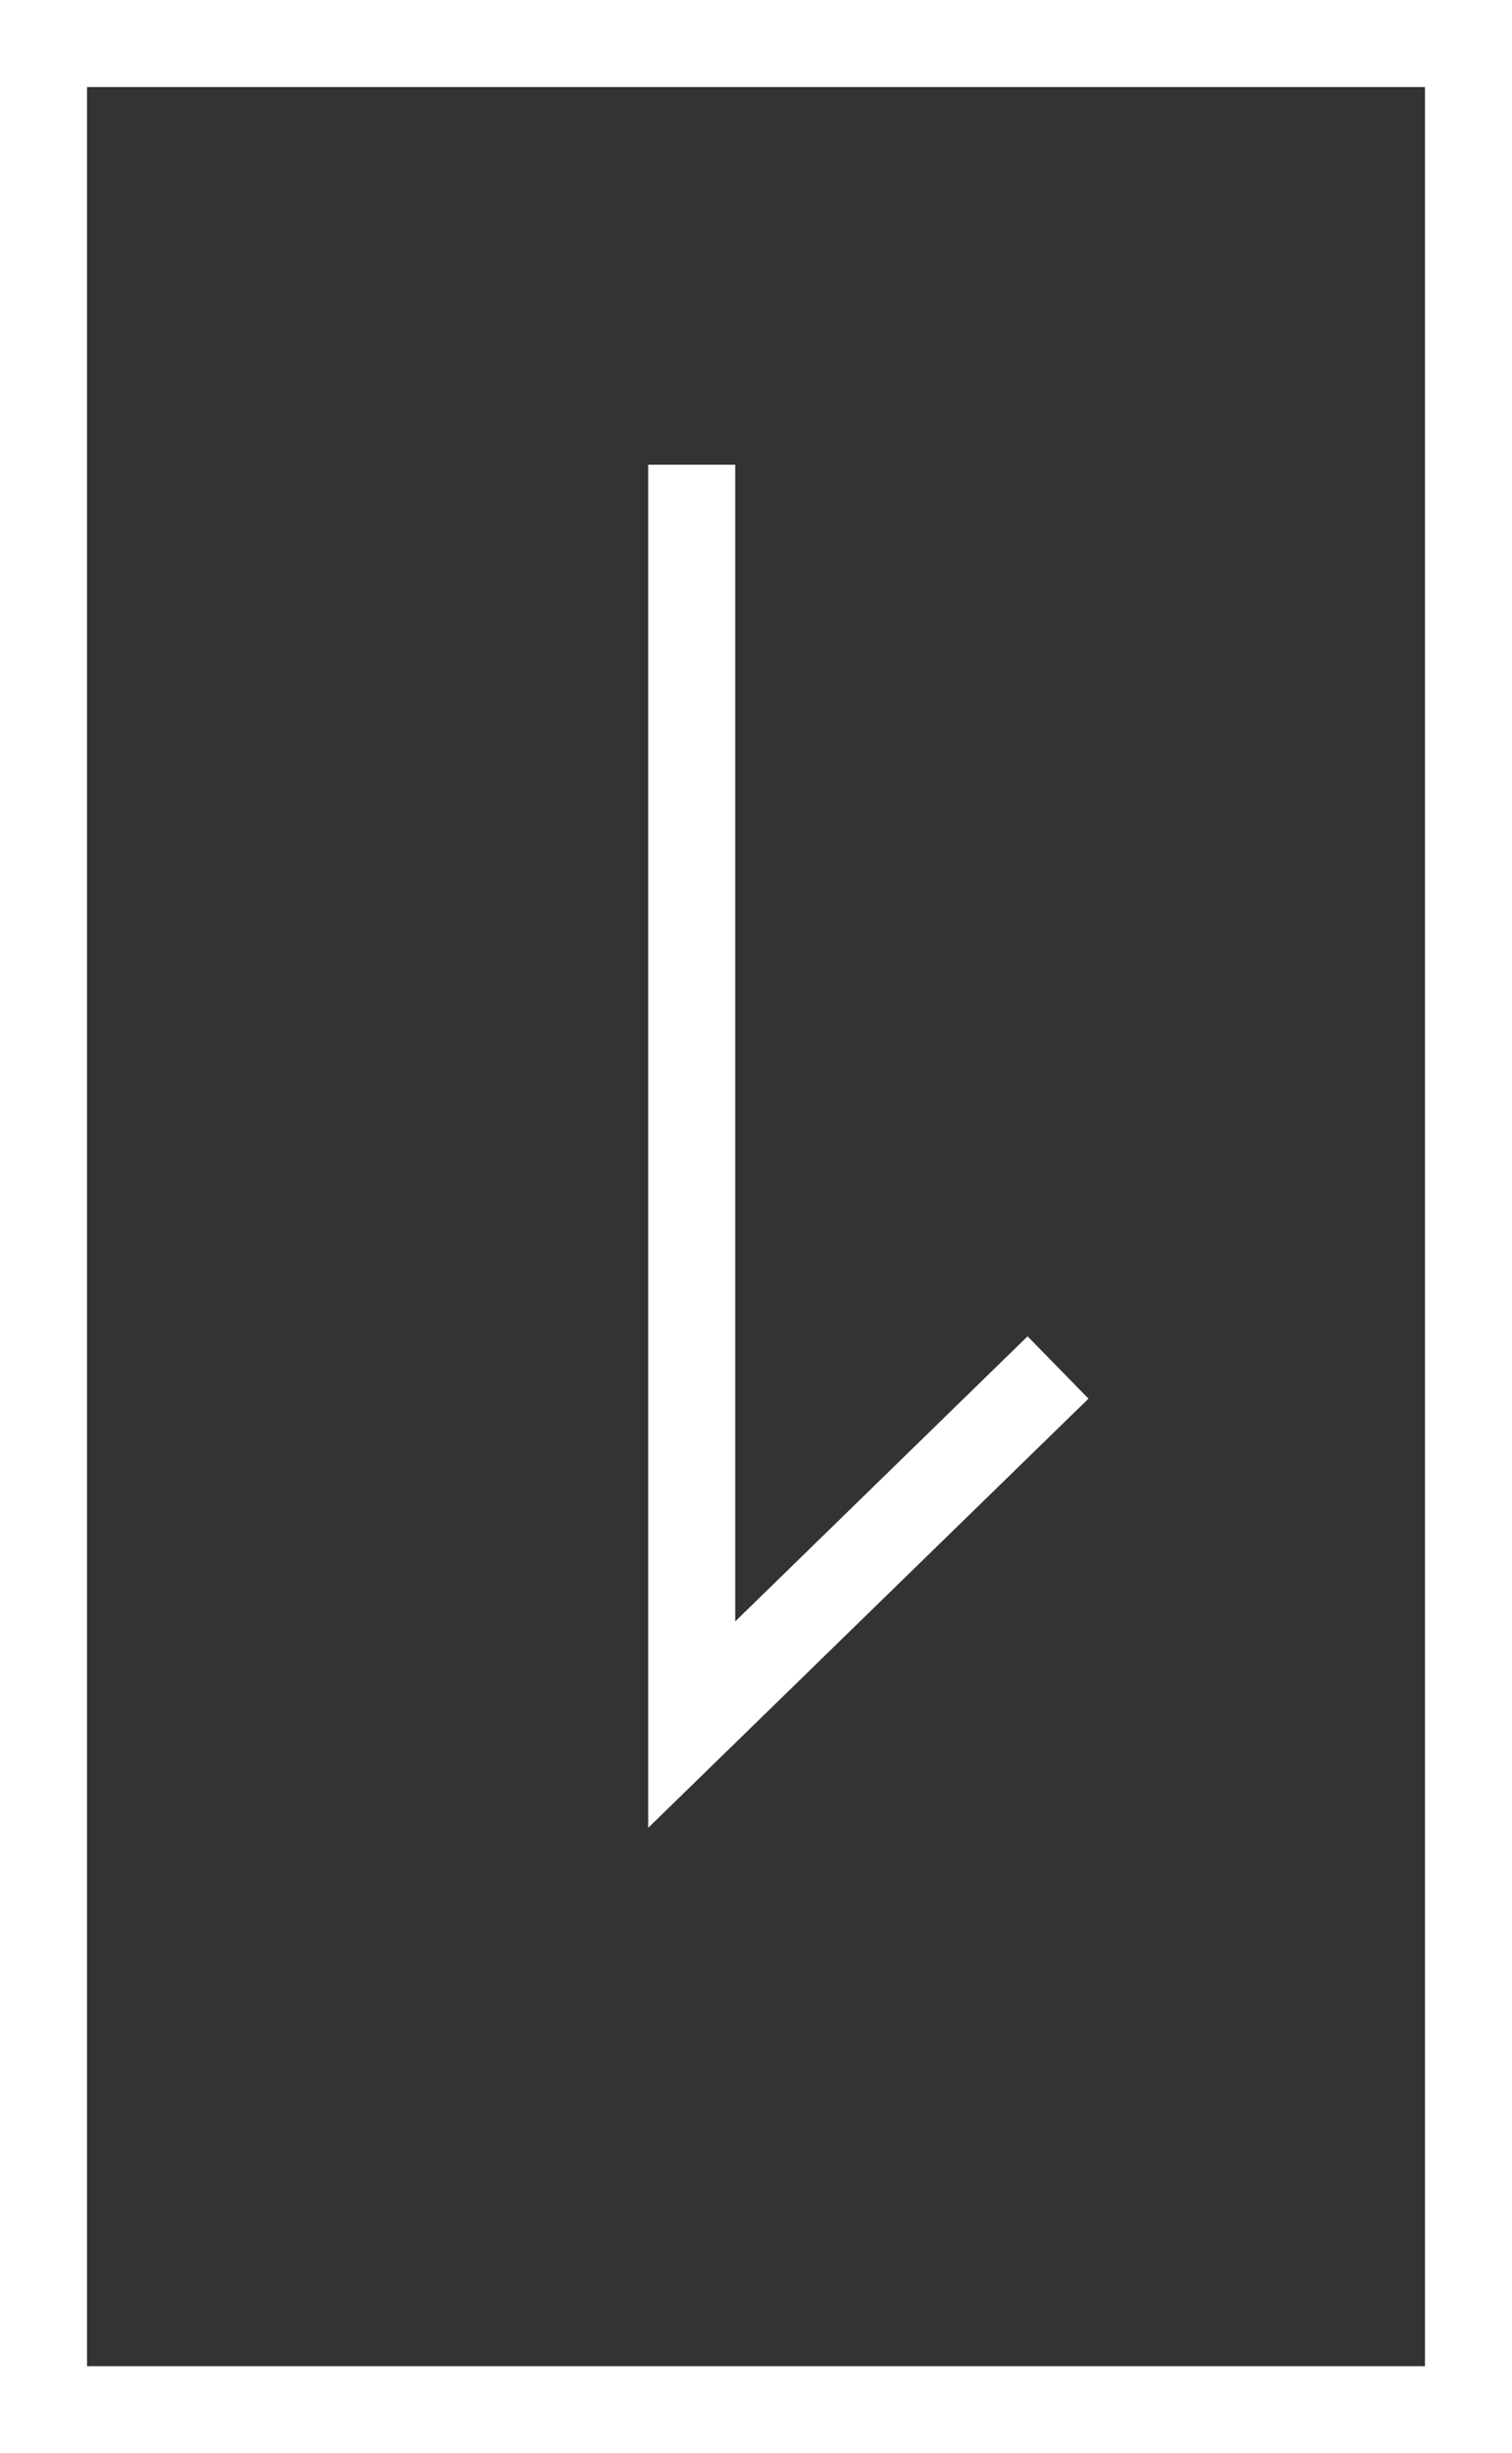
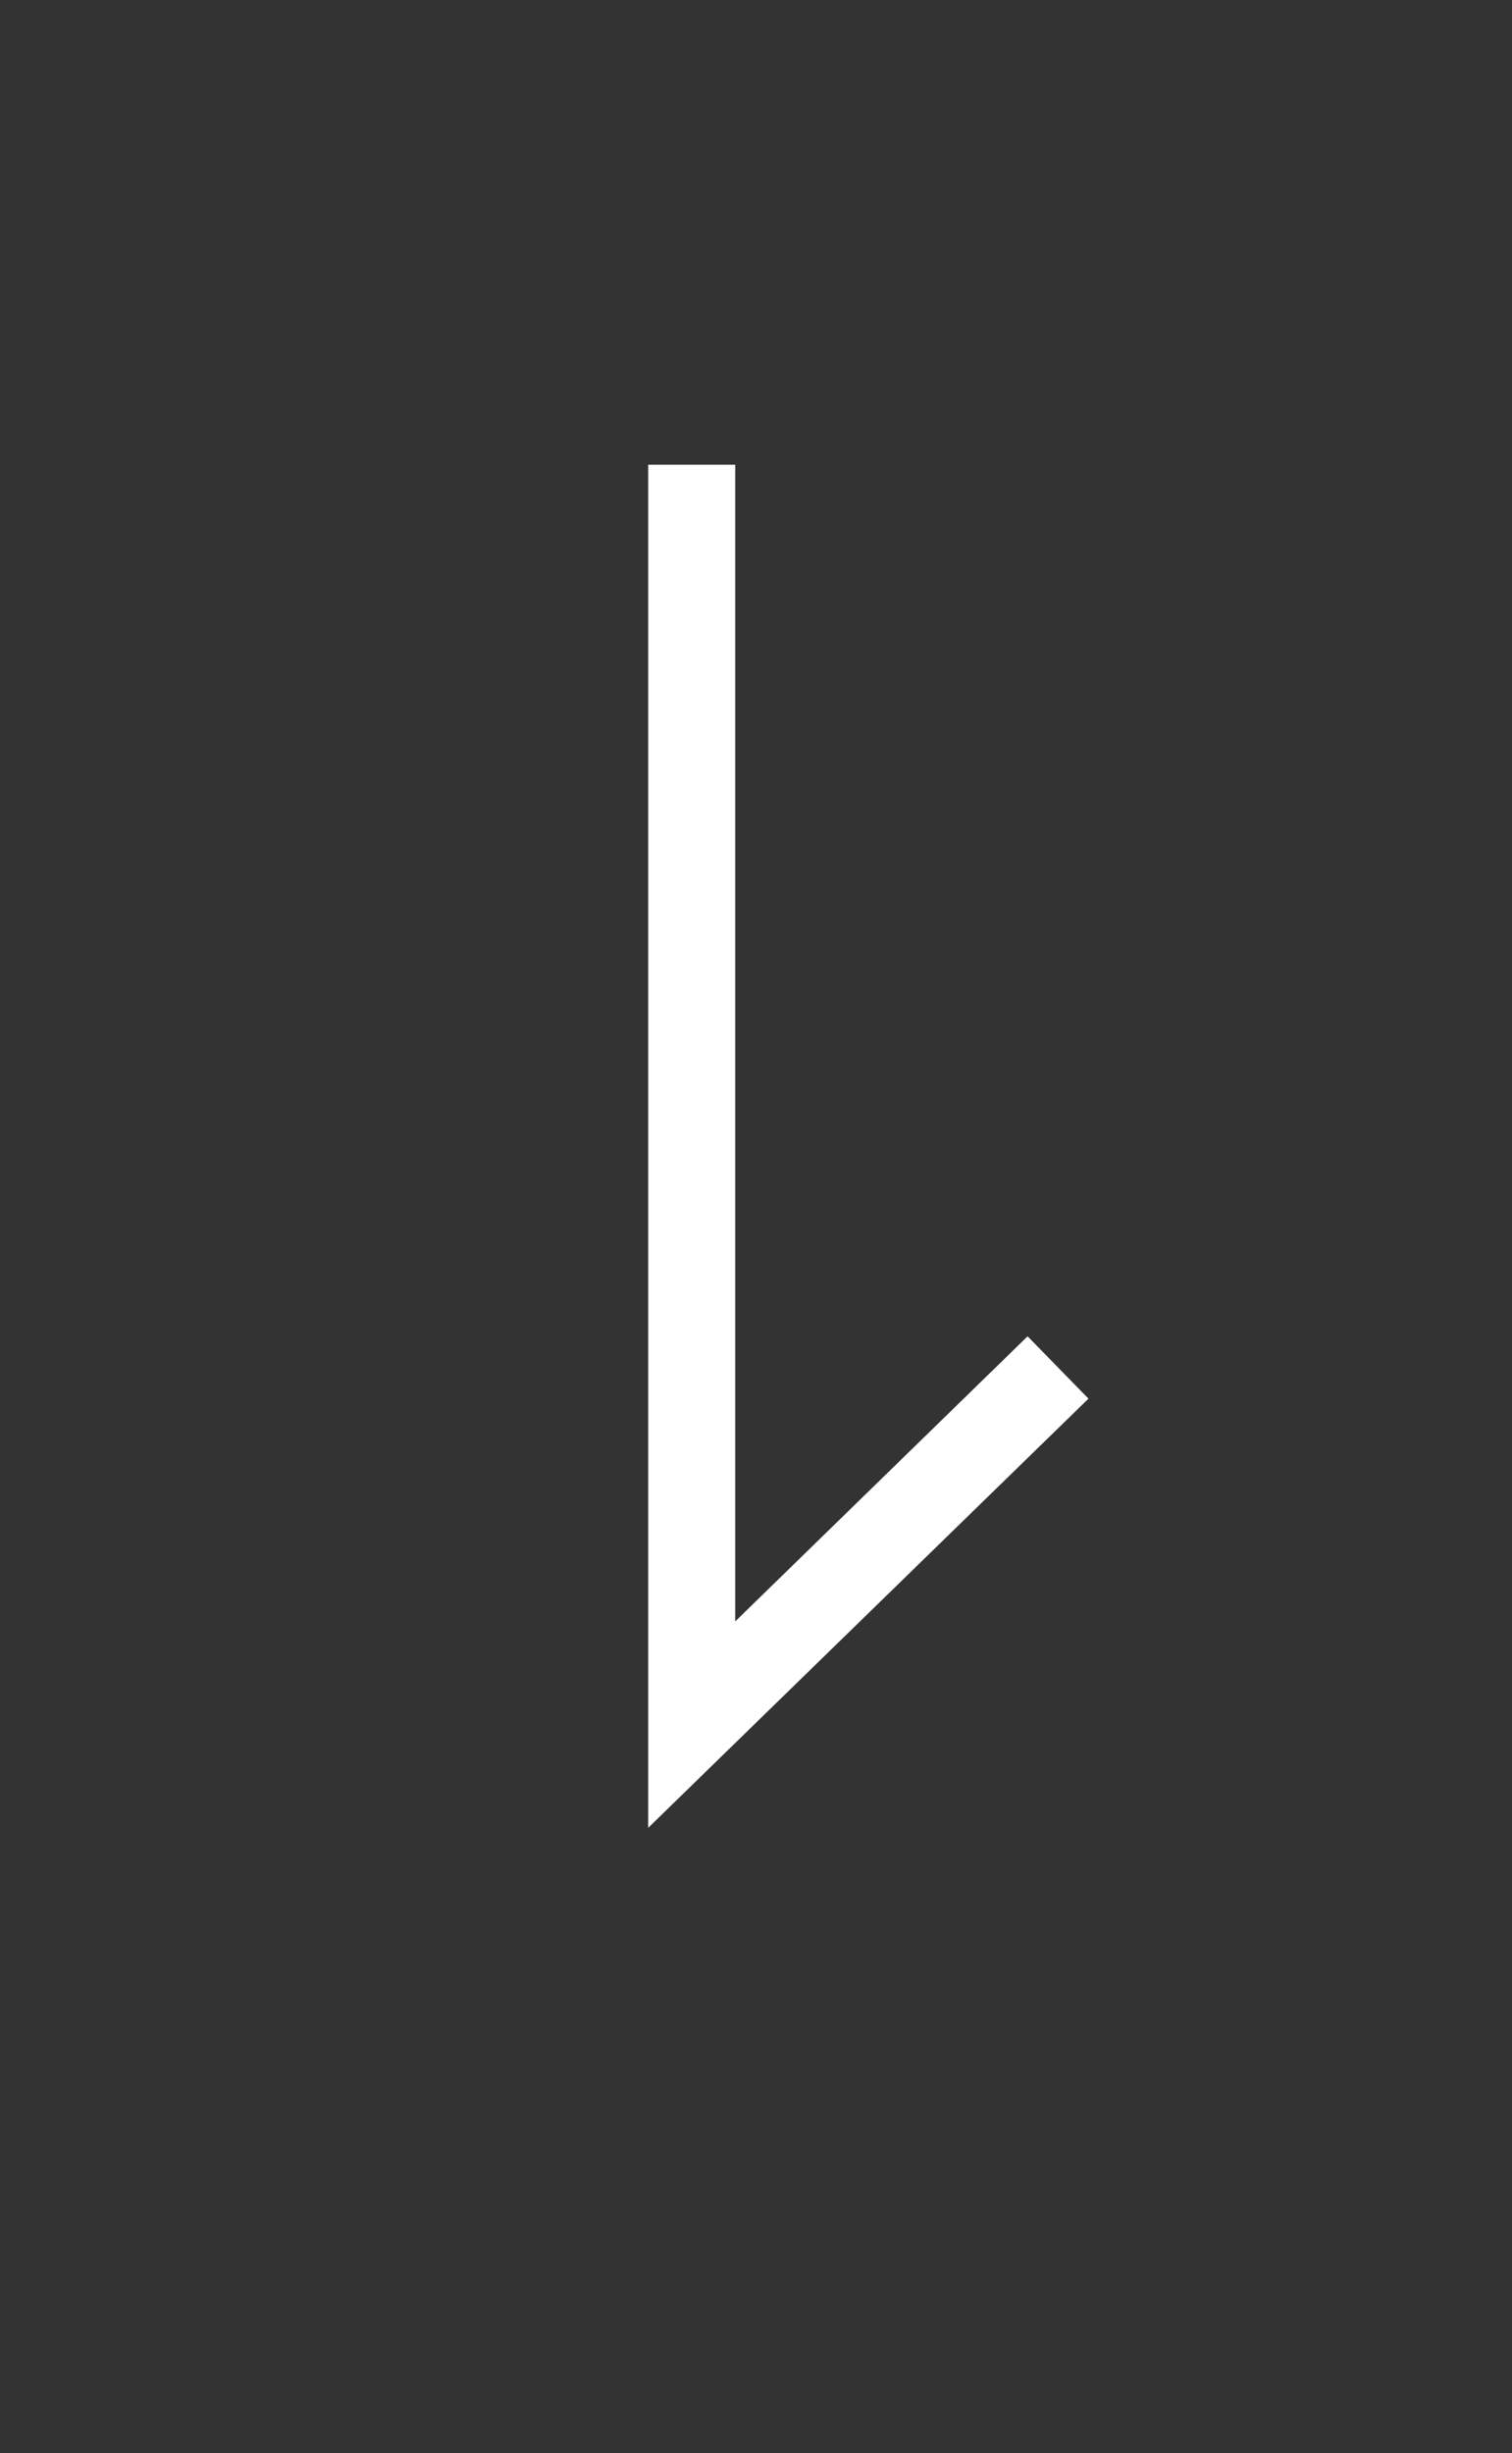
<svg xmlns="http://www.w3.org/2000/svg" height="28.18" viewBox="0 0 17.376 28.18" width="17.376">
  <rect x="0" y="0" width="17.376" height="28.18" fill="#333333" stroke="none" />
  <g fill="#fff">
    <path d="m480.495 381.633v-15.658h1v13.287l3.36-3.275.7.716z" transform="translate(-473.046 -360.637)" />
-     <path d="m-.5-.5h17.376v28.18h-17.376zm16.376 1h-15.376v26.18h15.376z" transform="translate(.5 .5)" />
  </g>
</svg>